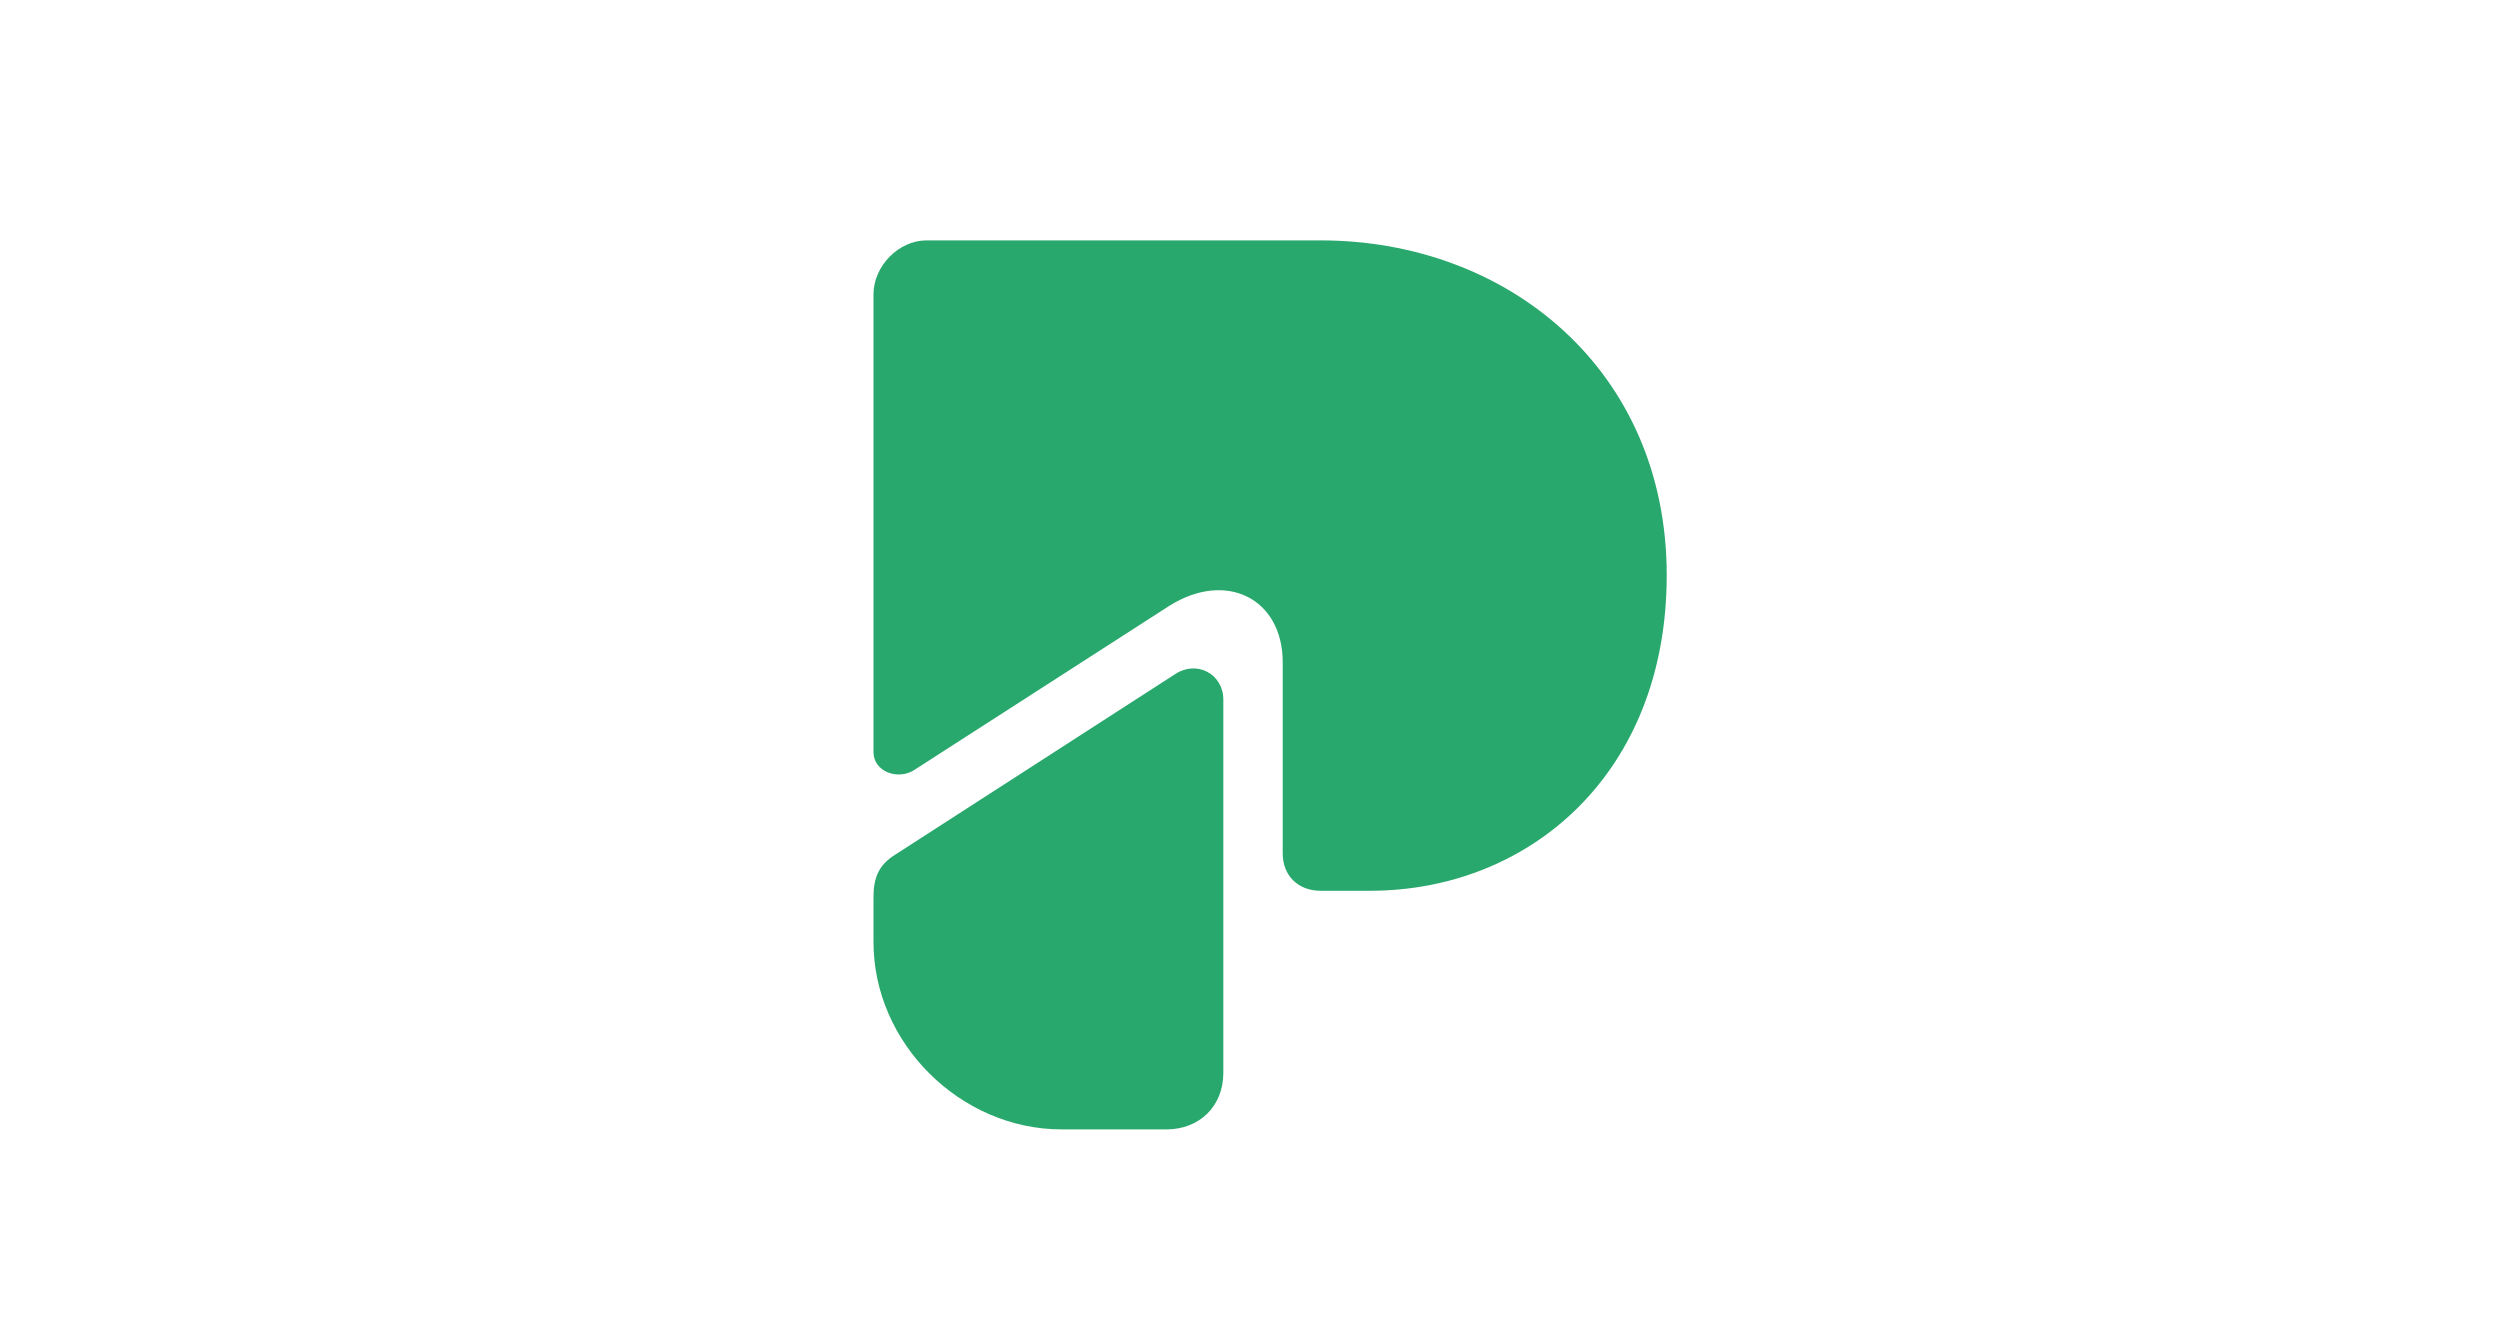
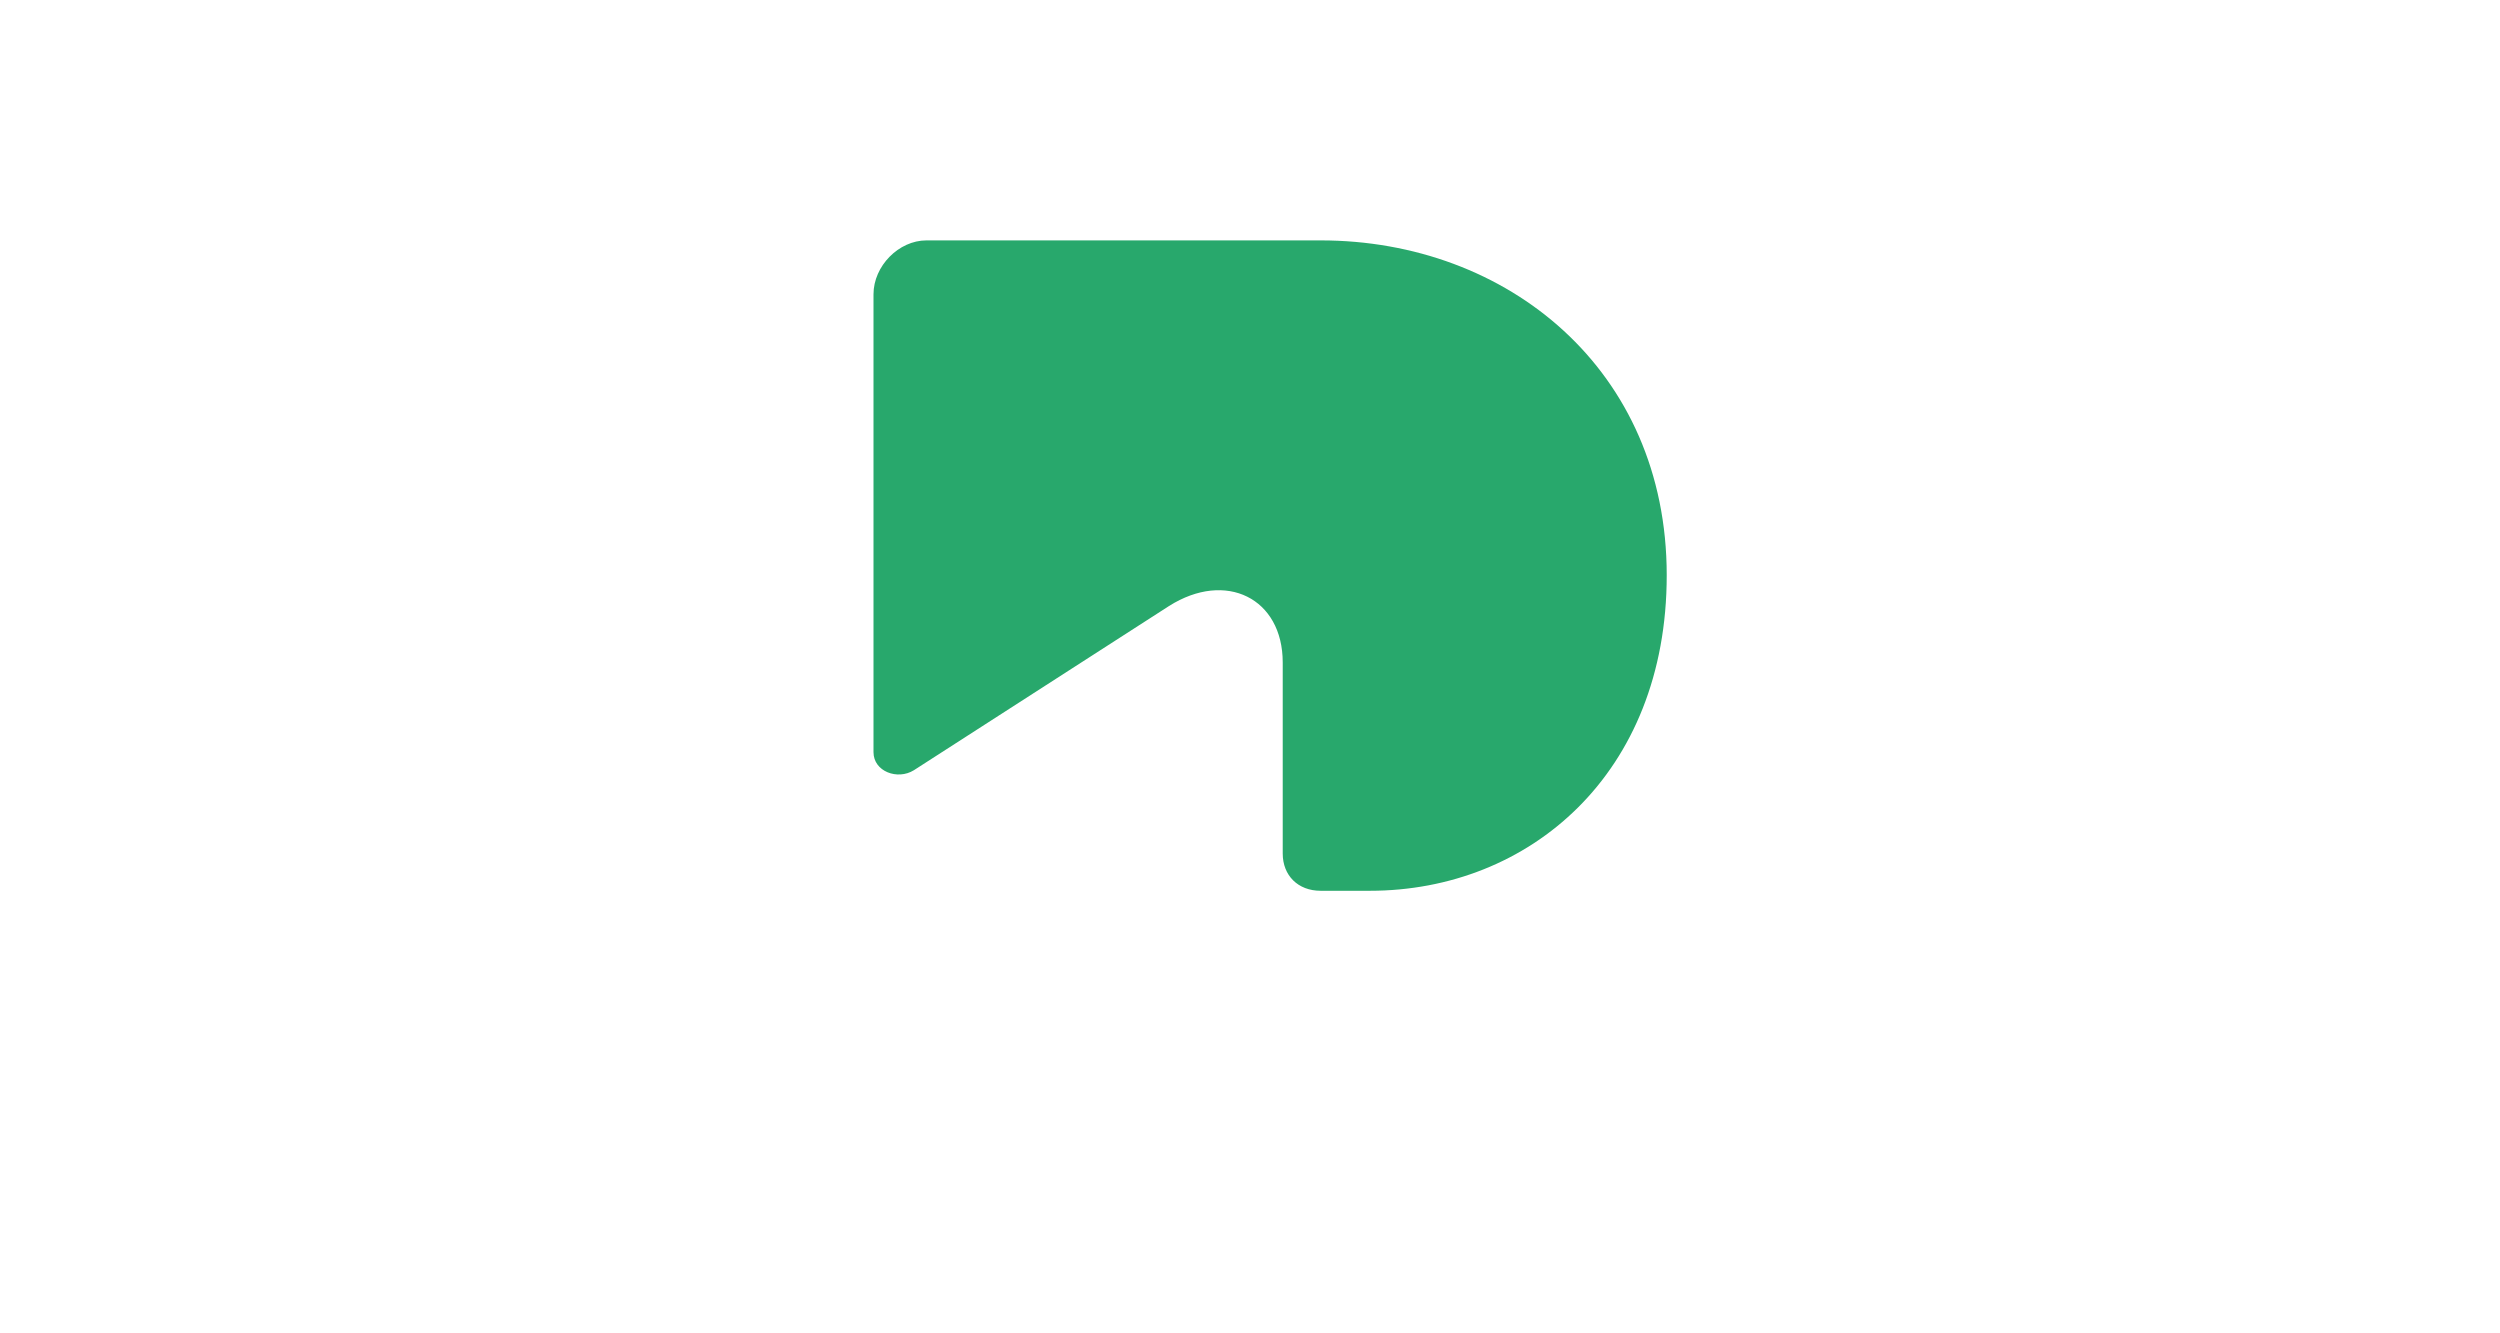
<svg xmlns="http://www.w3.org/2000/svg" width="45" height="24" viewBox="0 0 45 24" fill="none">
  <rect width="45" height="24" fill="white" />
  <path d="M16.45 13.864L21.043 10.908C22.066 10.261 23.089 10.769 23.089 11.924V15.364C23.089 15.757 23.362 16.034 23.771 16.034H24.658C27.522 16.034 30.001 13.932 30.001 10.354C30.001 6.659 27.136 4.327 23.771 4.327H16.677C16.177 4.327 15.723 4.789 15.723 5.297V13.54C15.723 13.886 16.155 14.048 16.45 13.864Z" fill="#28A86C" />
-   <path d="M15.723 16.149V16.958C15.723 18.782 17.291 20.329 19.11 20.329H20.997C21.589 20.329 22.02 19.913 22.02 19.313V12.594C22.02 12.132 21.543 11.878 21.156 12.132L16.109 15.387C15.814 15.572 15.723 15.803 15.723 16.149Z" fill="#28A86C" />
</svg>